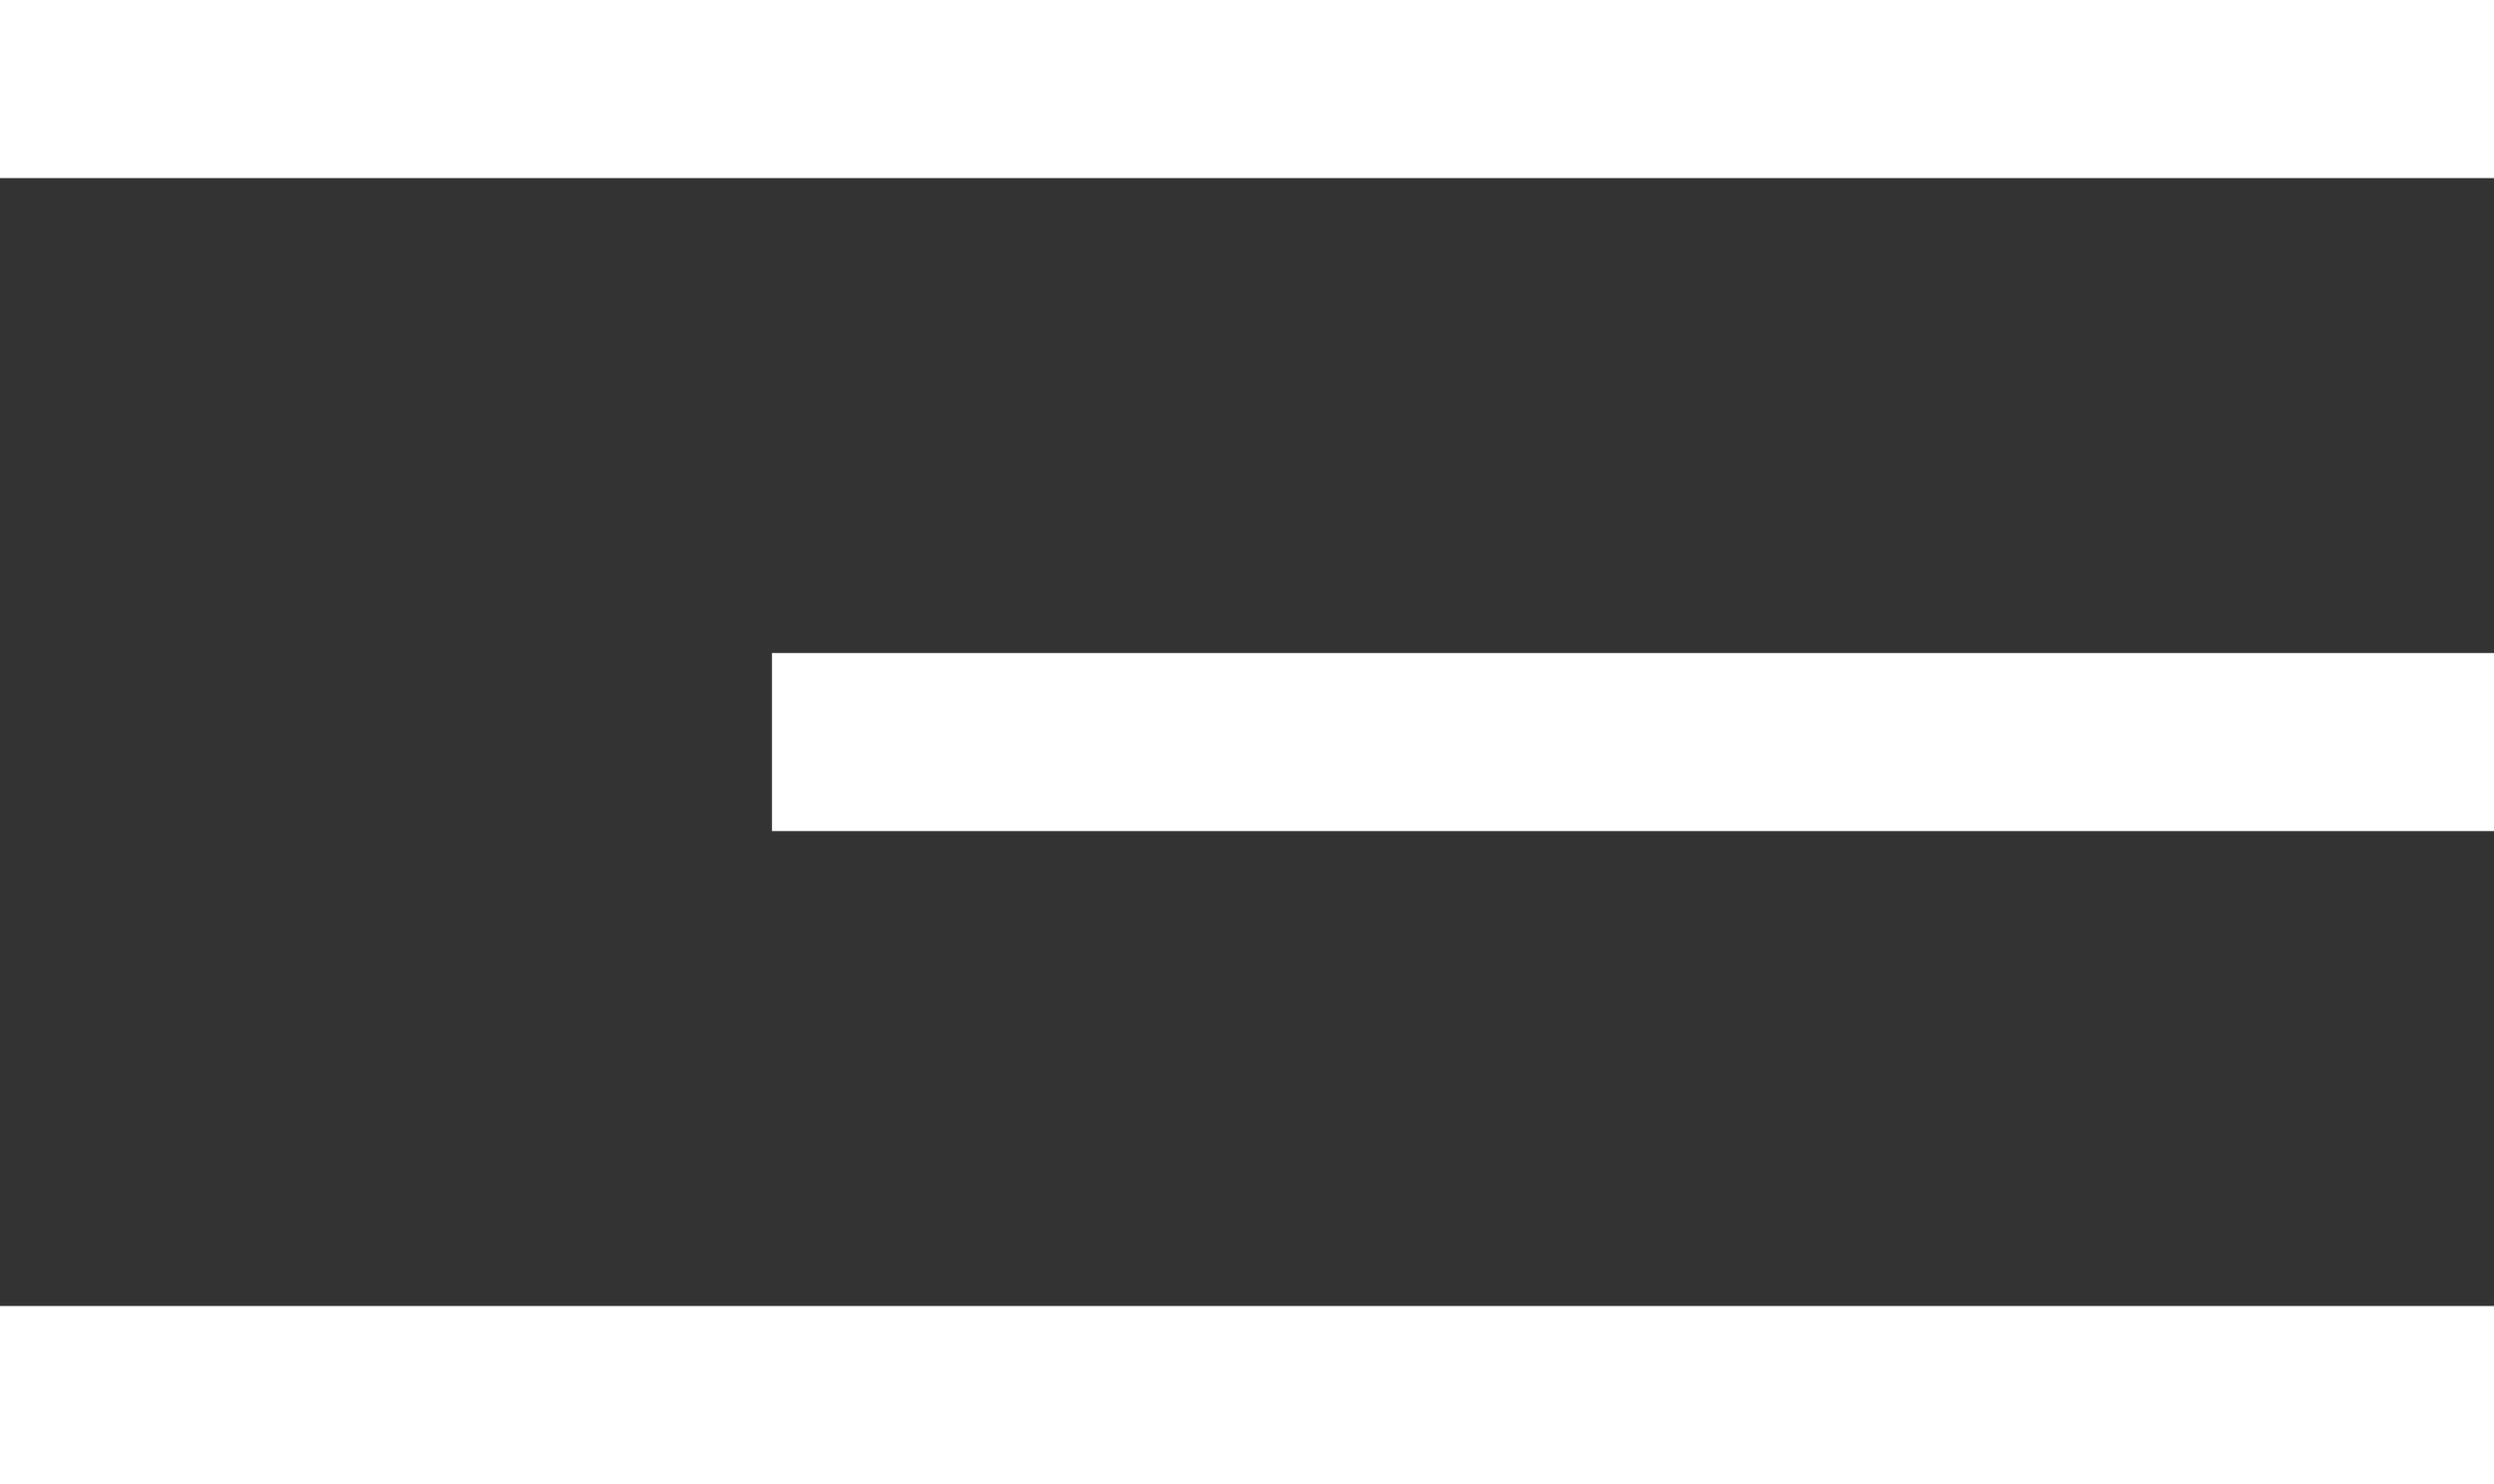
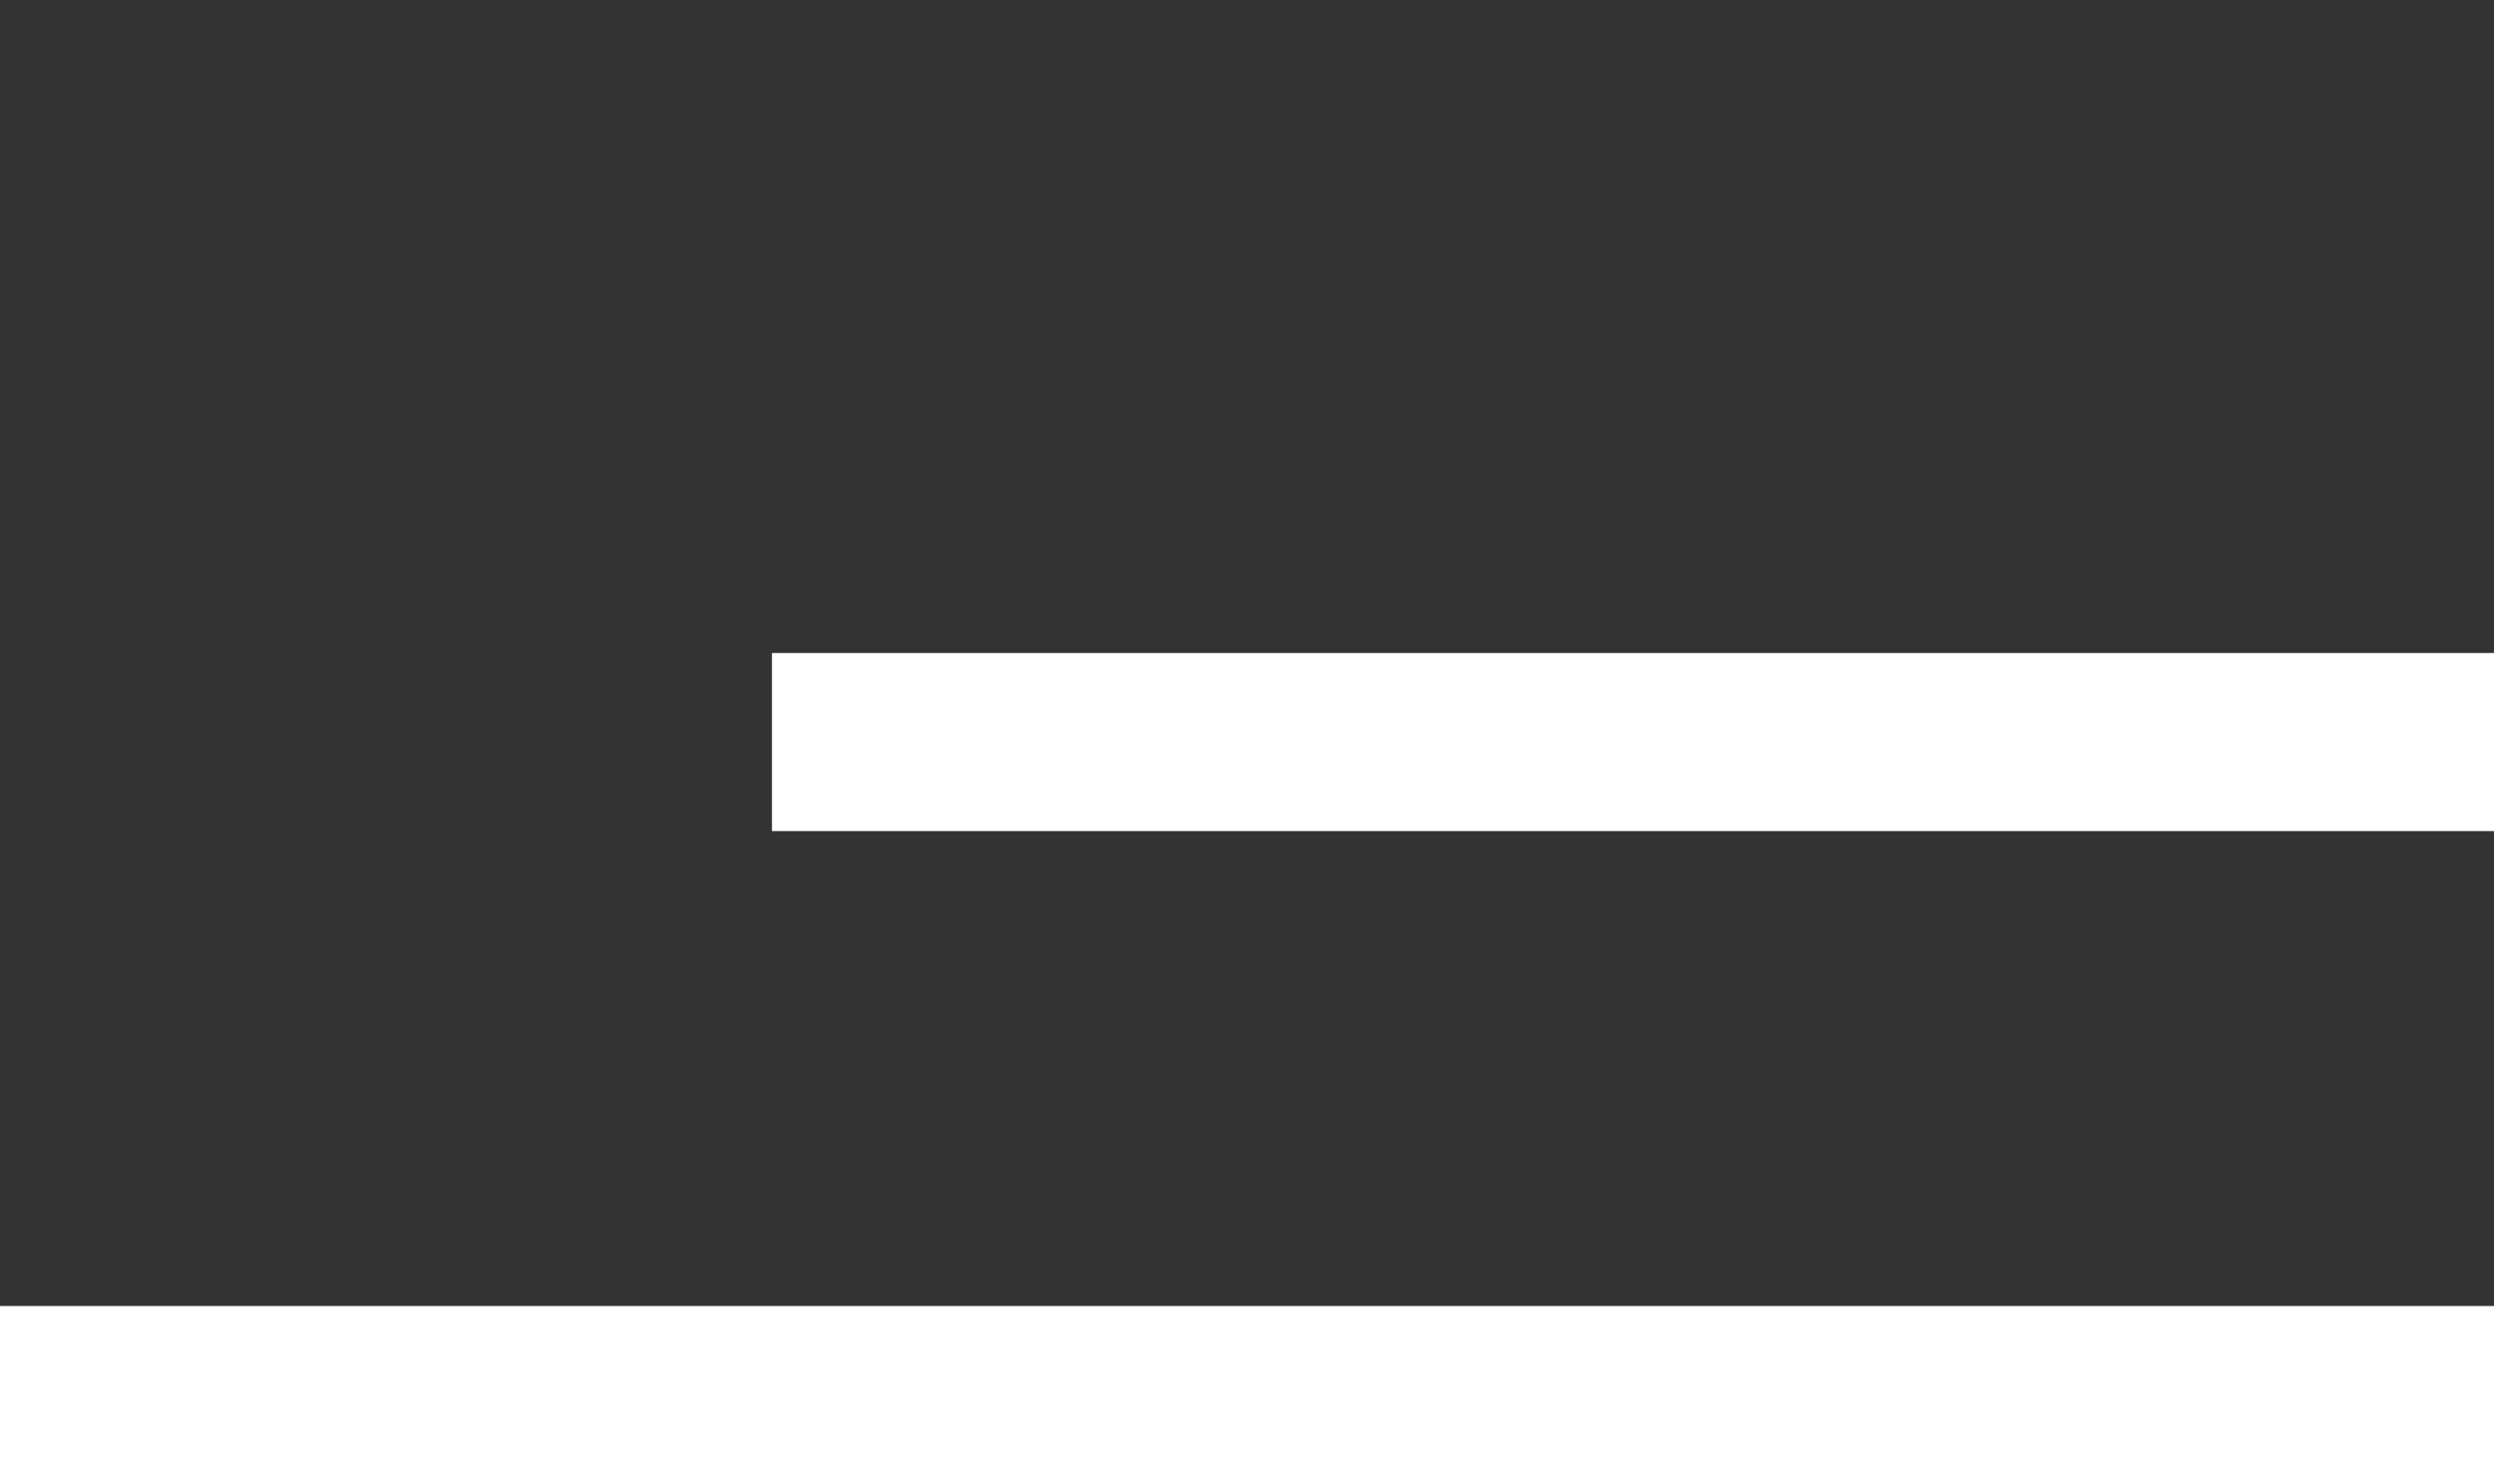
<svg xmlns="http://www.w3.org/2000/svg" width="42" height="25" viewBox="0 0 42 25" fill="none">
  <rect x="0" y="0" width="42" height="25" fill="#333333" stroke="none" />
  <g id="menu">
-     <rect id="Rectangle 25" width="42" height="3" fill="white" />
    <rect id="Rectangle 26" x="13" y="11" width="29" height="3" fill="white" />
    <rect id="Rectangle 27" y="22" width="42" height="3" fill="white" />
  </g>
</svg>